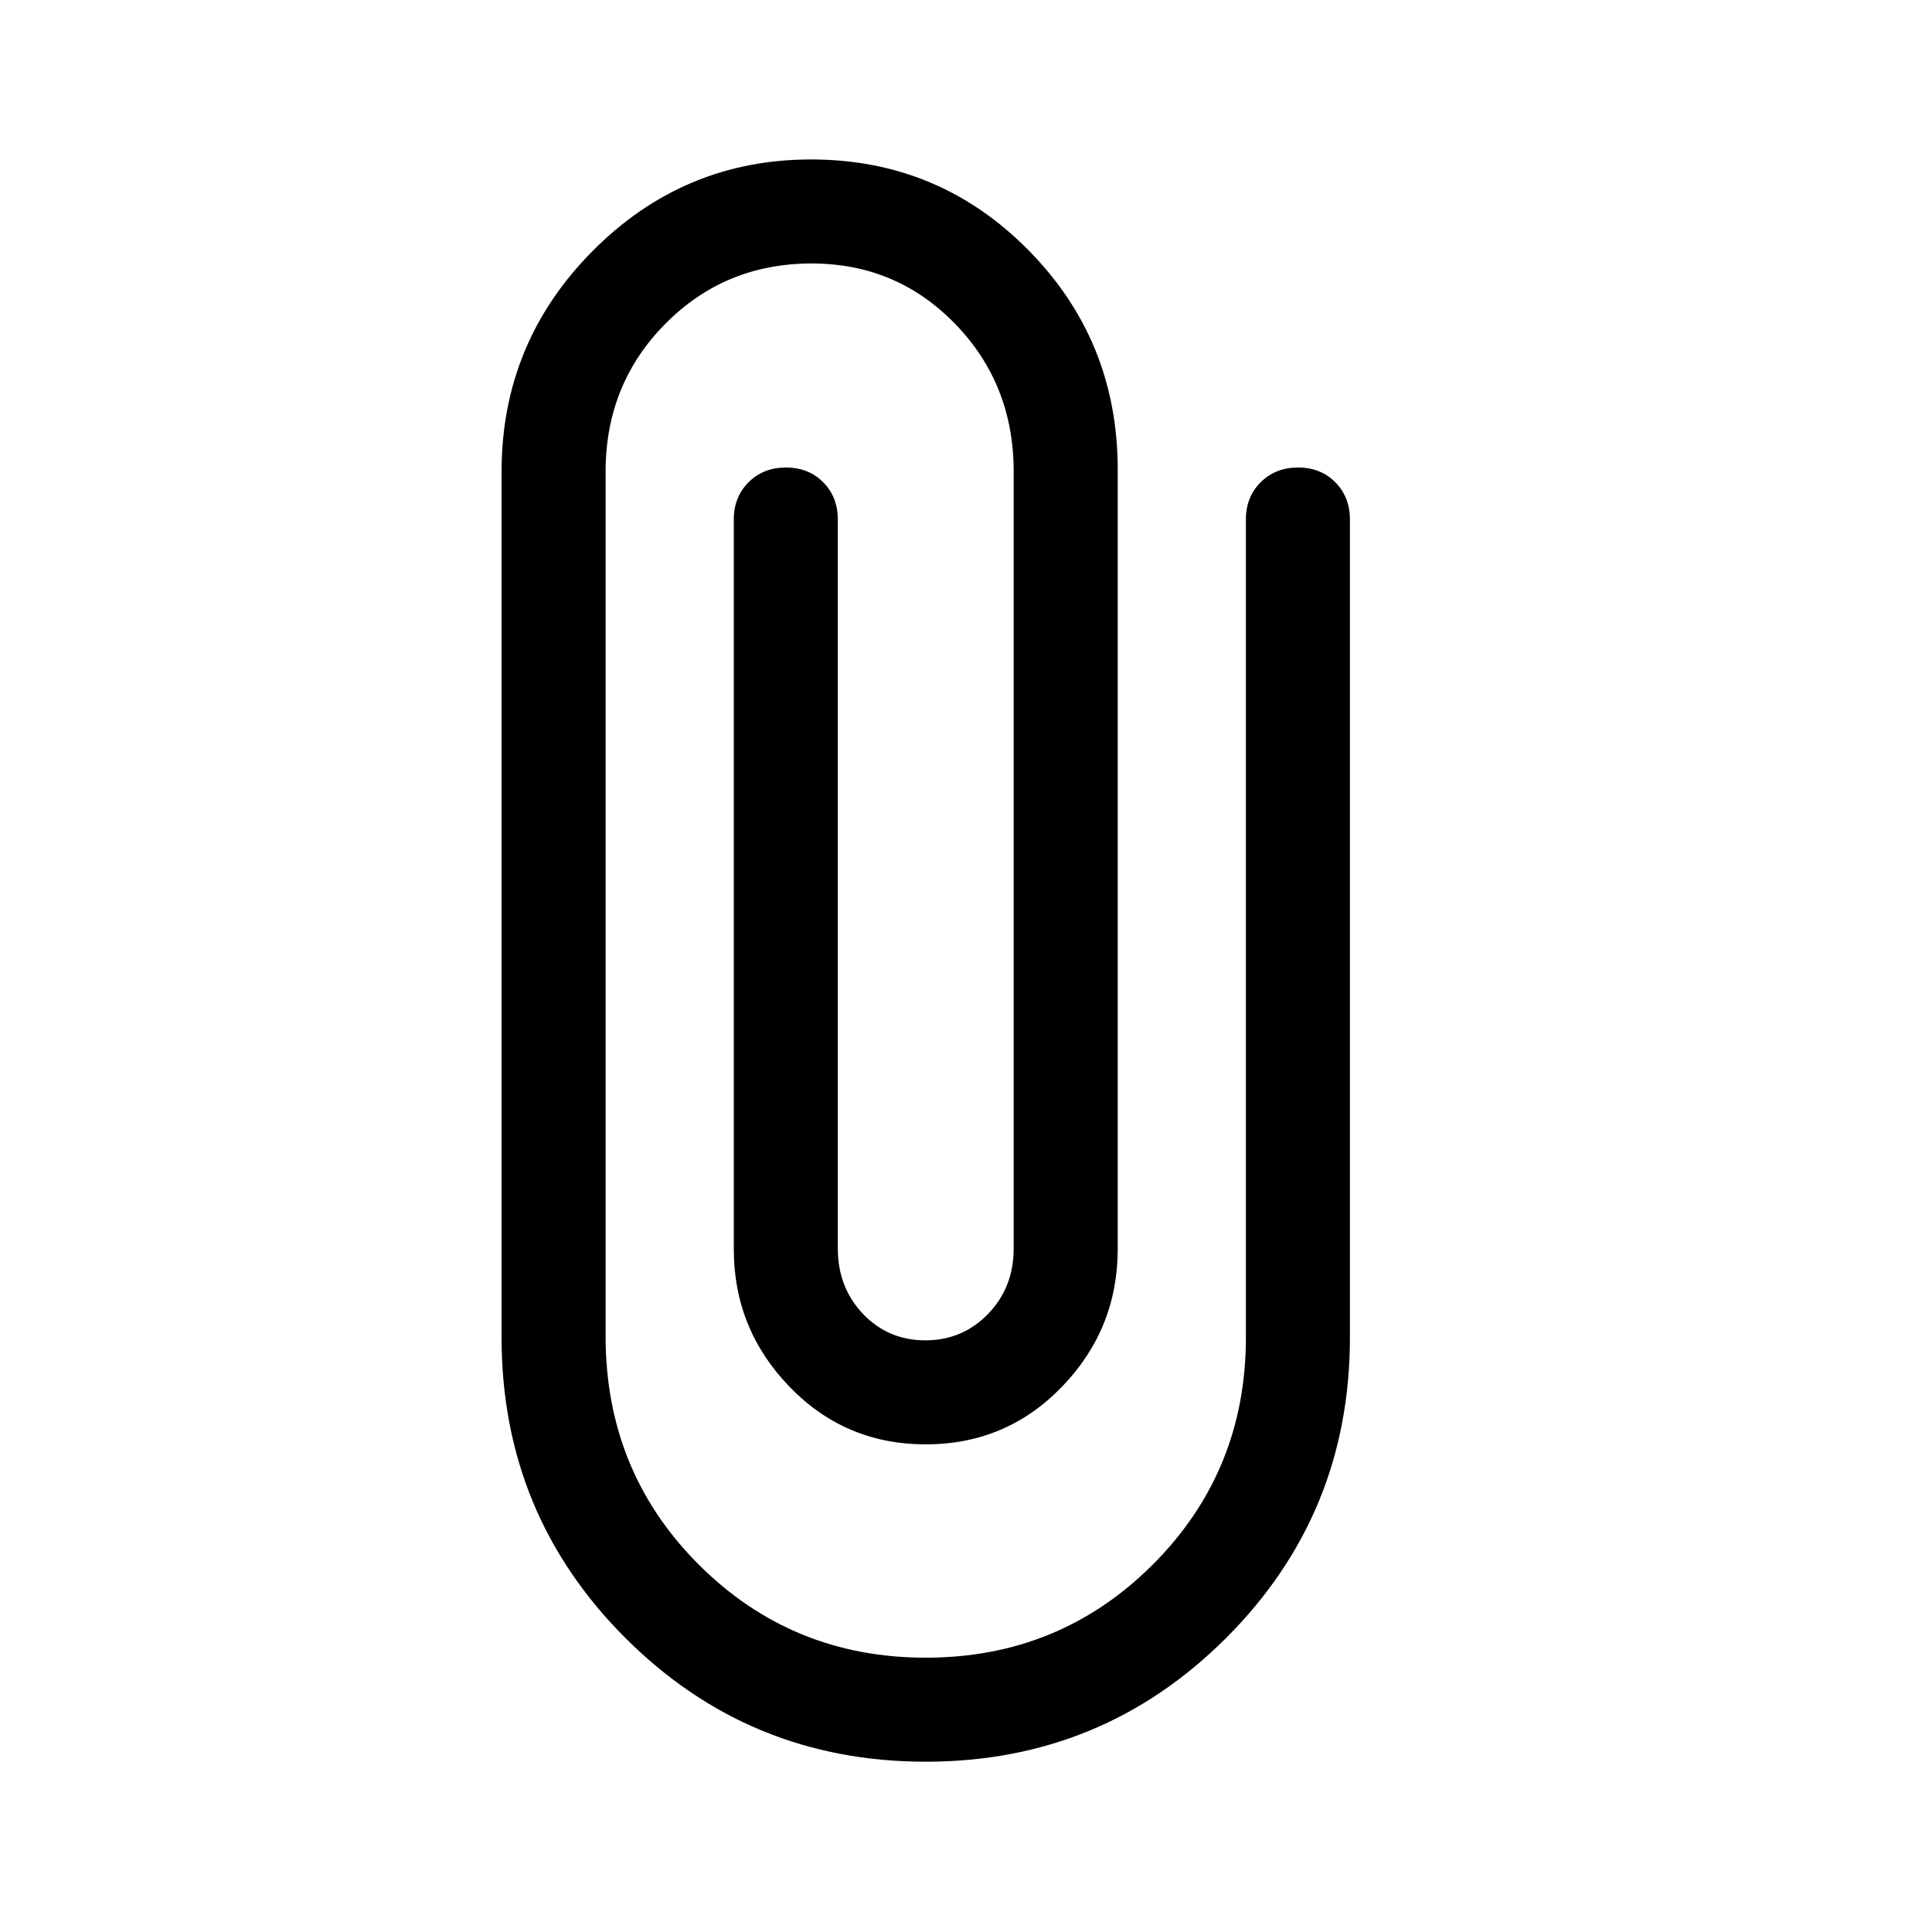
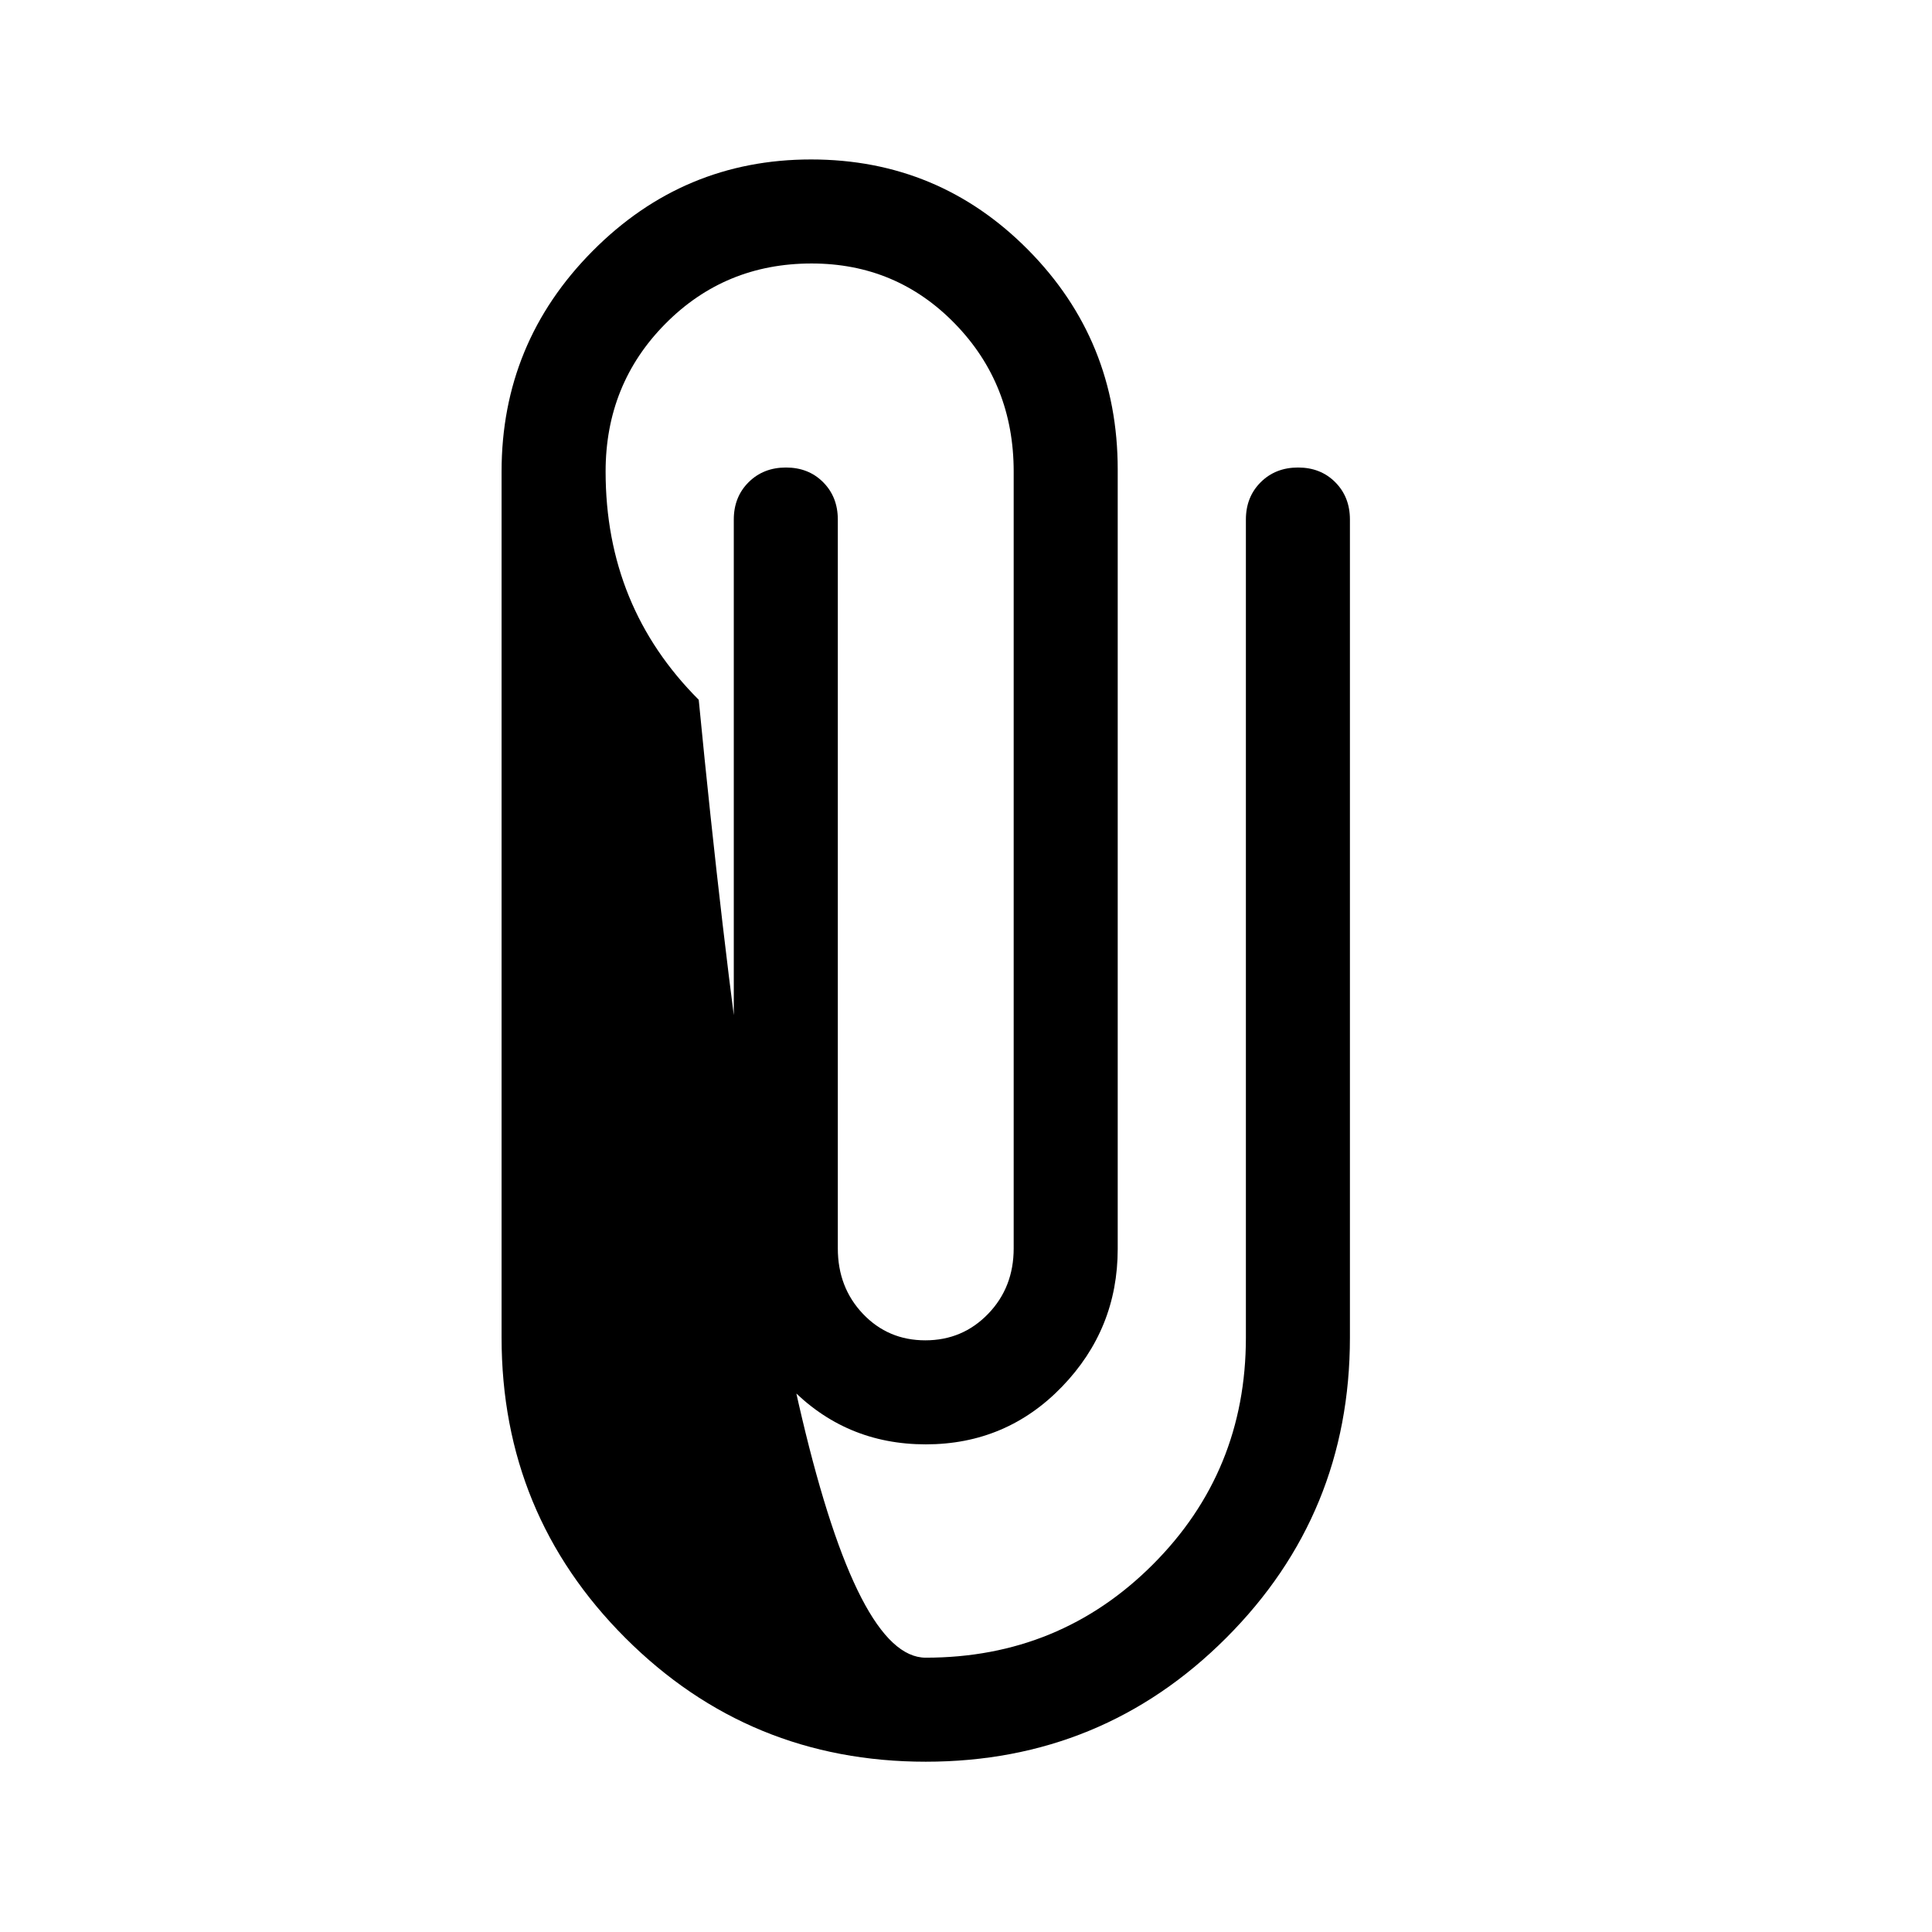
<svg xmlns="http://www.w3.org/2000/svg" width="20" viewBox="0 96 960 960" height="20">
-   <path d="M460 971.384q-87.769 0-149.269-61.5-61.5-61.499-61.5-149.268V330.307q0-63.969 45.175-109.523 45.174-45.553 108.61-45.553t107.902 44.966q44.466 44.966 44.466 109.11v387.299q0 39.763-27.664 68.425-27.665 28.661-67.731 28.661-40.066 0-67.72-28.661-27.653-28.662-27.653-68.295V354.153q0-11.2 7.344-18.523t18.577-7.323q11.232 0 18.501 7.323 7.269 7.323 7.269 18.523v362.155q0 19.419 12.501 32.556 12.501 13.137 30.981 13.137 18.48 0 31.192-13.137t12.712-32.556V330.307q0-43.422-29.121-73.403-29.121-29.982-71.297-29.982-43.015 0-72.684 29.982-29.668 29.981-29.668 73.403v429.716q0 67.131 46.269 113.401Q393.461 919.693 460 919.693q66.539 0 112.808-46.269 46.269-46.27 46.269-112.808V354.153q0-11.2 7.344-18.523 7.345-7.323 18.577-7.323 11.232 0 18.501 7.323 7.27 7.323 7.27 18.523v406.463q0 87.769-61.5 149.268-61.5 61.5-149.269 61.5Z" />
+   <path d="M460 971.384q-87.769 0-149.269-61.5-61.5-61.499-61.5-149.268V330.307q0-63.969 45.175-109.523 45.174-45.553 108.61-45.553t107.902 44.966q44.466 44.966 44.466 109.11v387.299q0 39.763-27.664 68.425-27.665 28.661-67.731 28.661-40.066 0-67.72-28.661-27.653-28.662-27.653-68.295V354.153q0-11.2 7.344-18.523t18.577-7.323q11.232 0 18.501 7.323 7.269 7.323 7.269 18.523v362.155q0 19.419 12.501 32.556 12.501 13.137 30.981 13.137 18.48 0 31.192-13.137t12.712-32.556V330.307q0-43.422-29.121-73.403-29.121-29.982-71.297-29.982-43.015 0-72.684 29.982-29.668 29.981-29.668 73.403q0 67.131 46.269 113.401Q393.461 919.693 460 919.693q66.539 0 112.808-46.269 46.269-46.27 46.269-112.808V354.153q0-11.2 7.344-18.523 7.345-7.323 18.577-7.323 11.232 0 18.501 7.323 7.27 7.323 7.27 18.523v406.463q0 87.769-61.5 149.268-61.5 61.5-149.269 61.5Z" />
</svg>